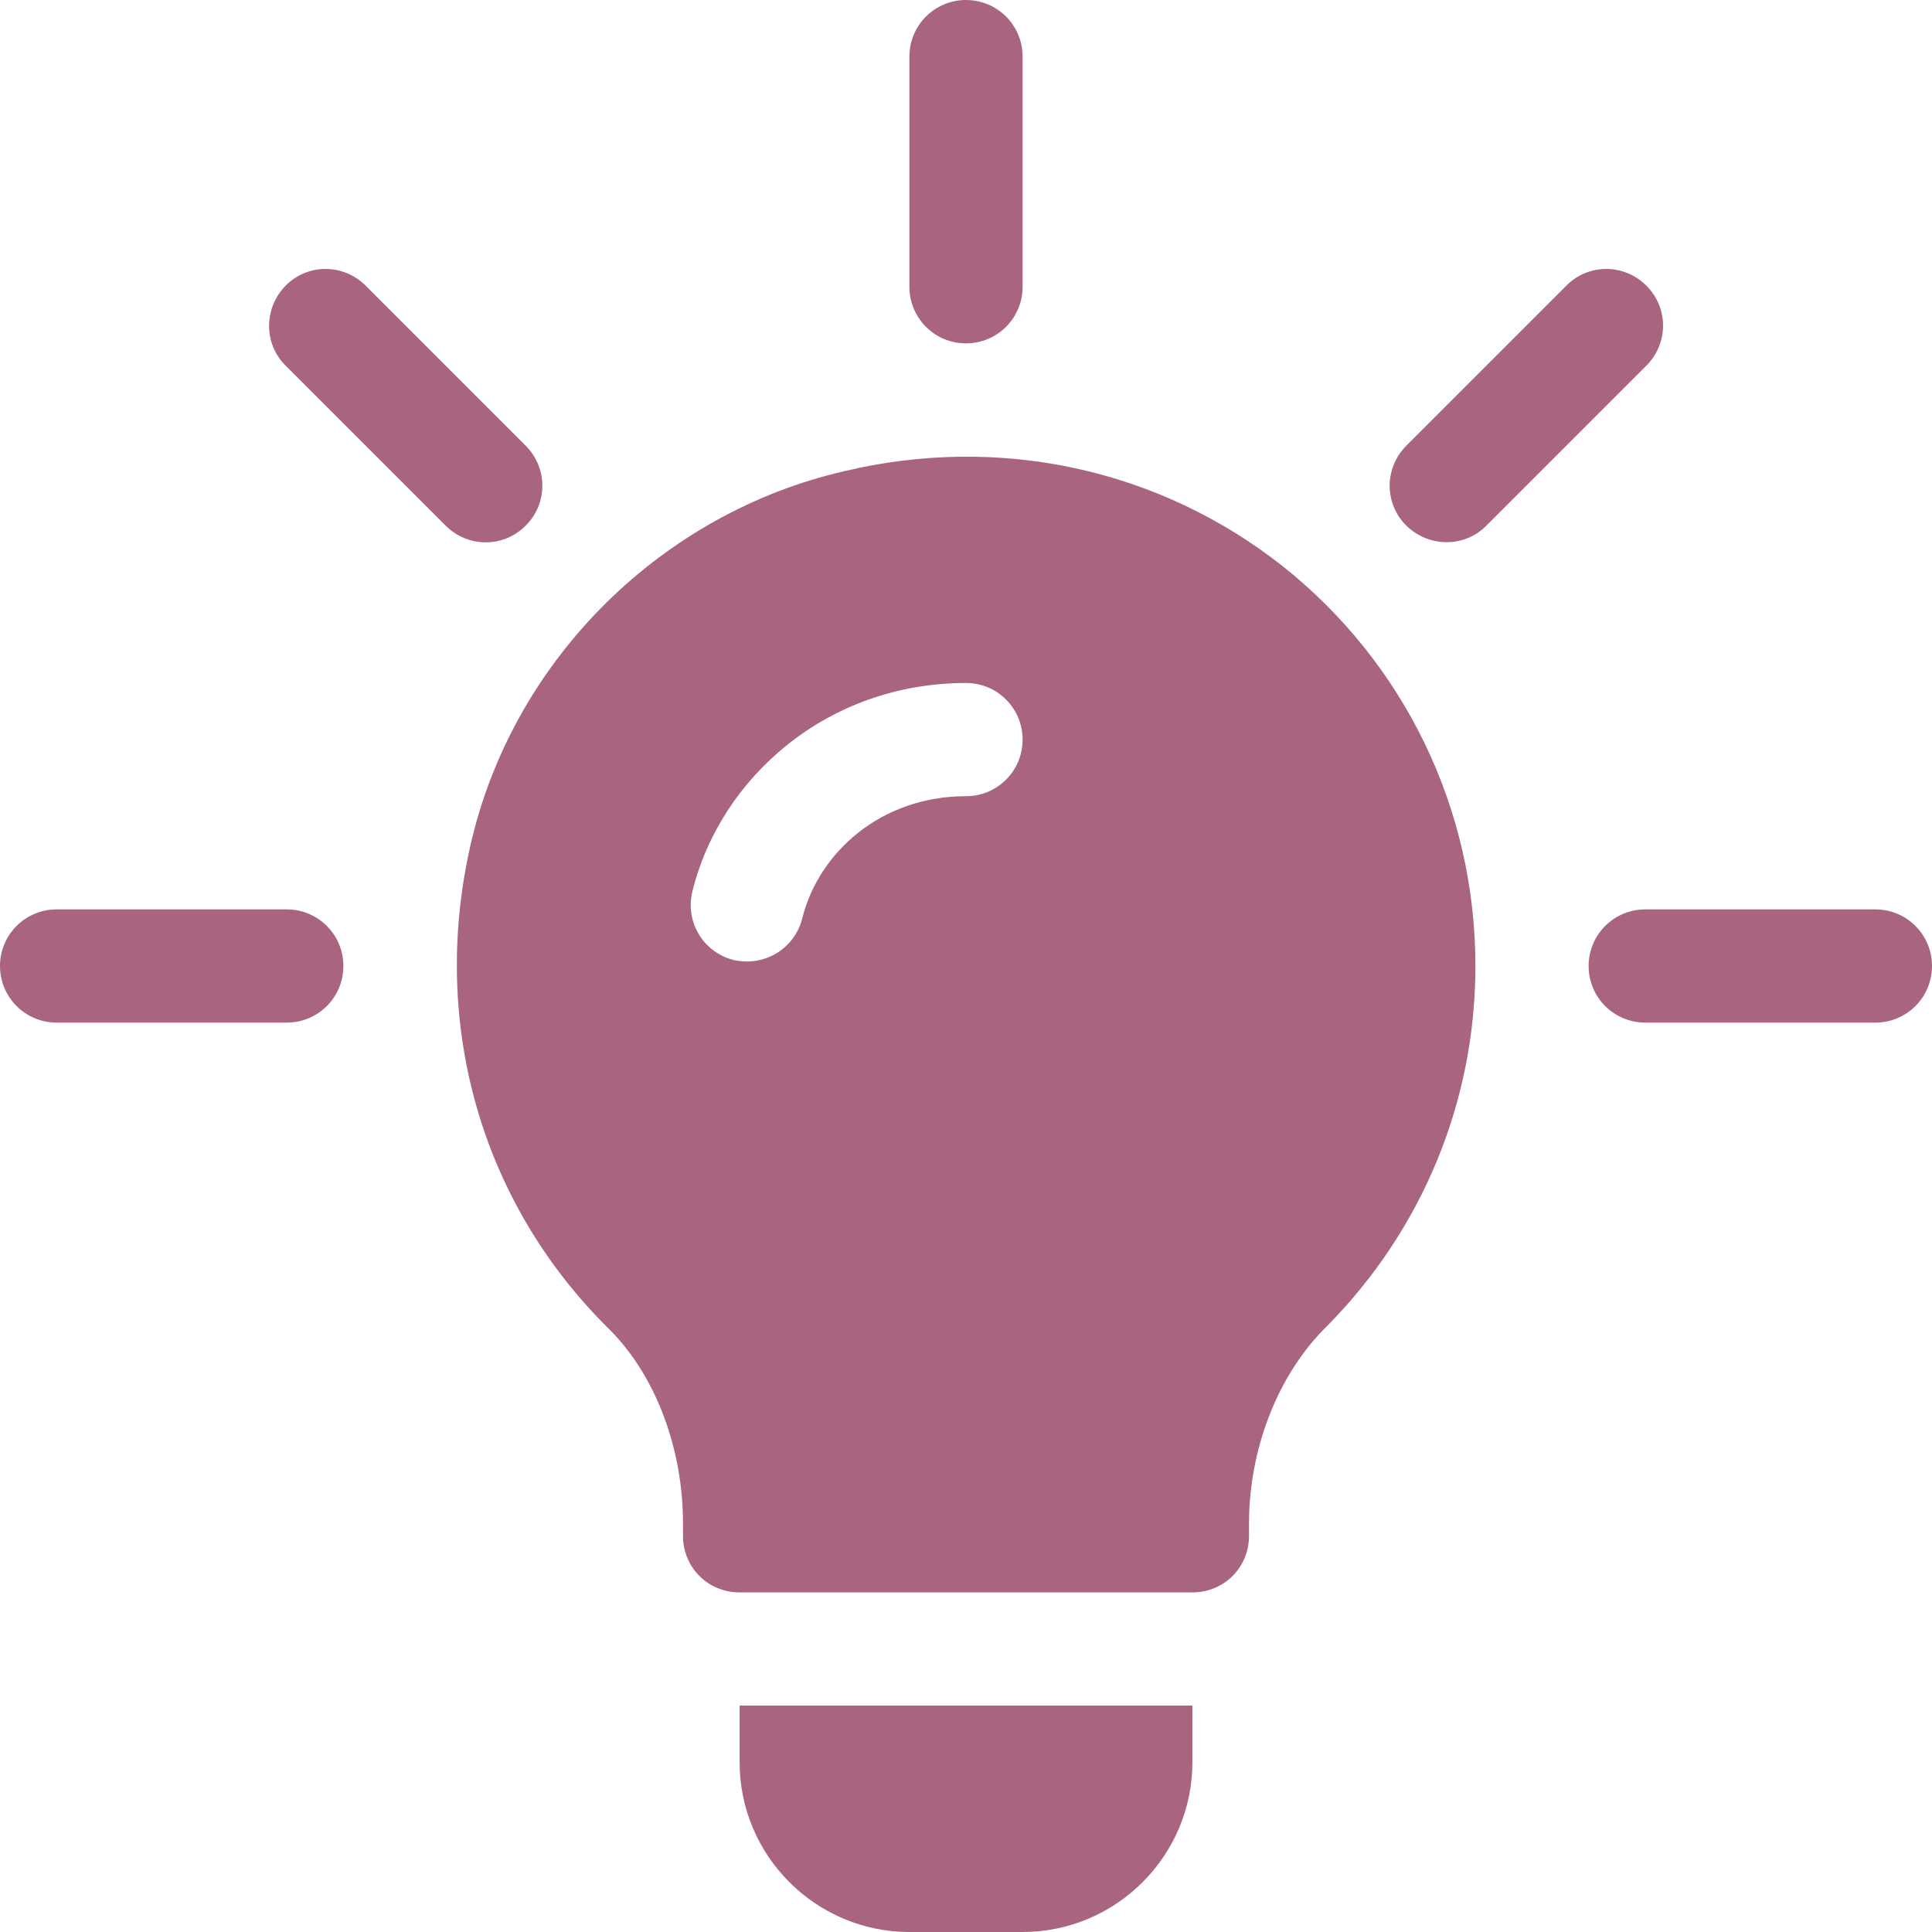
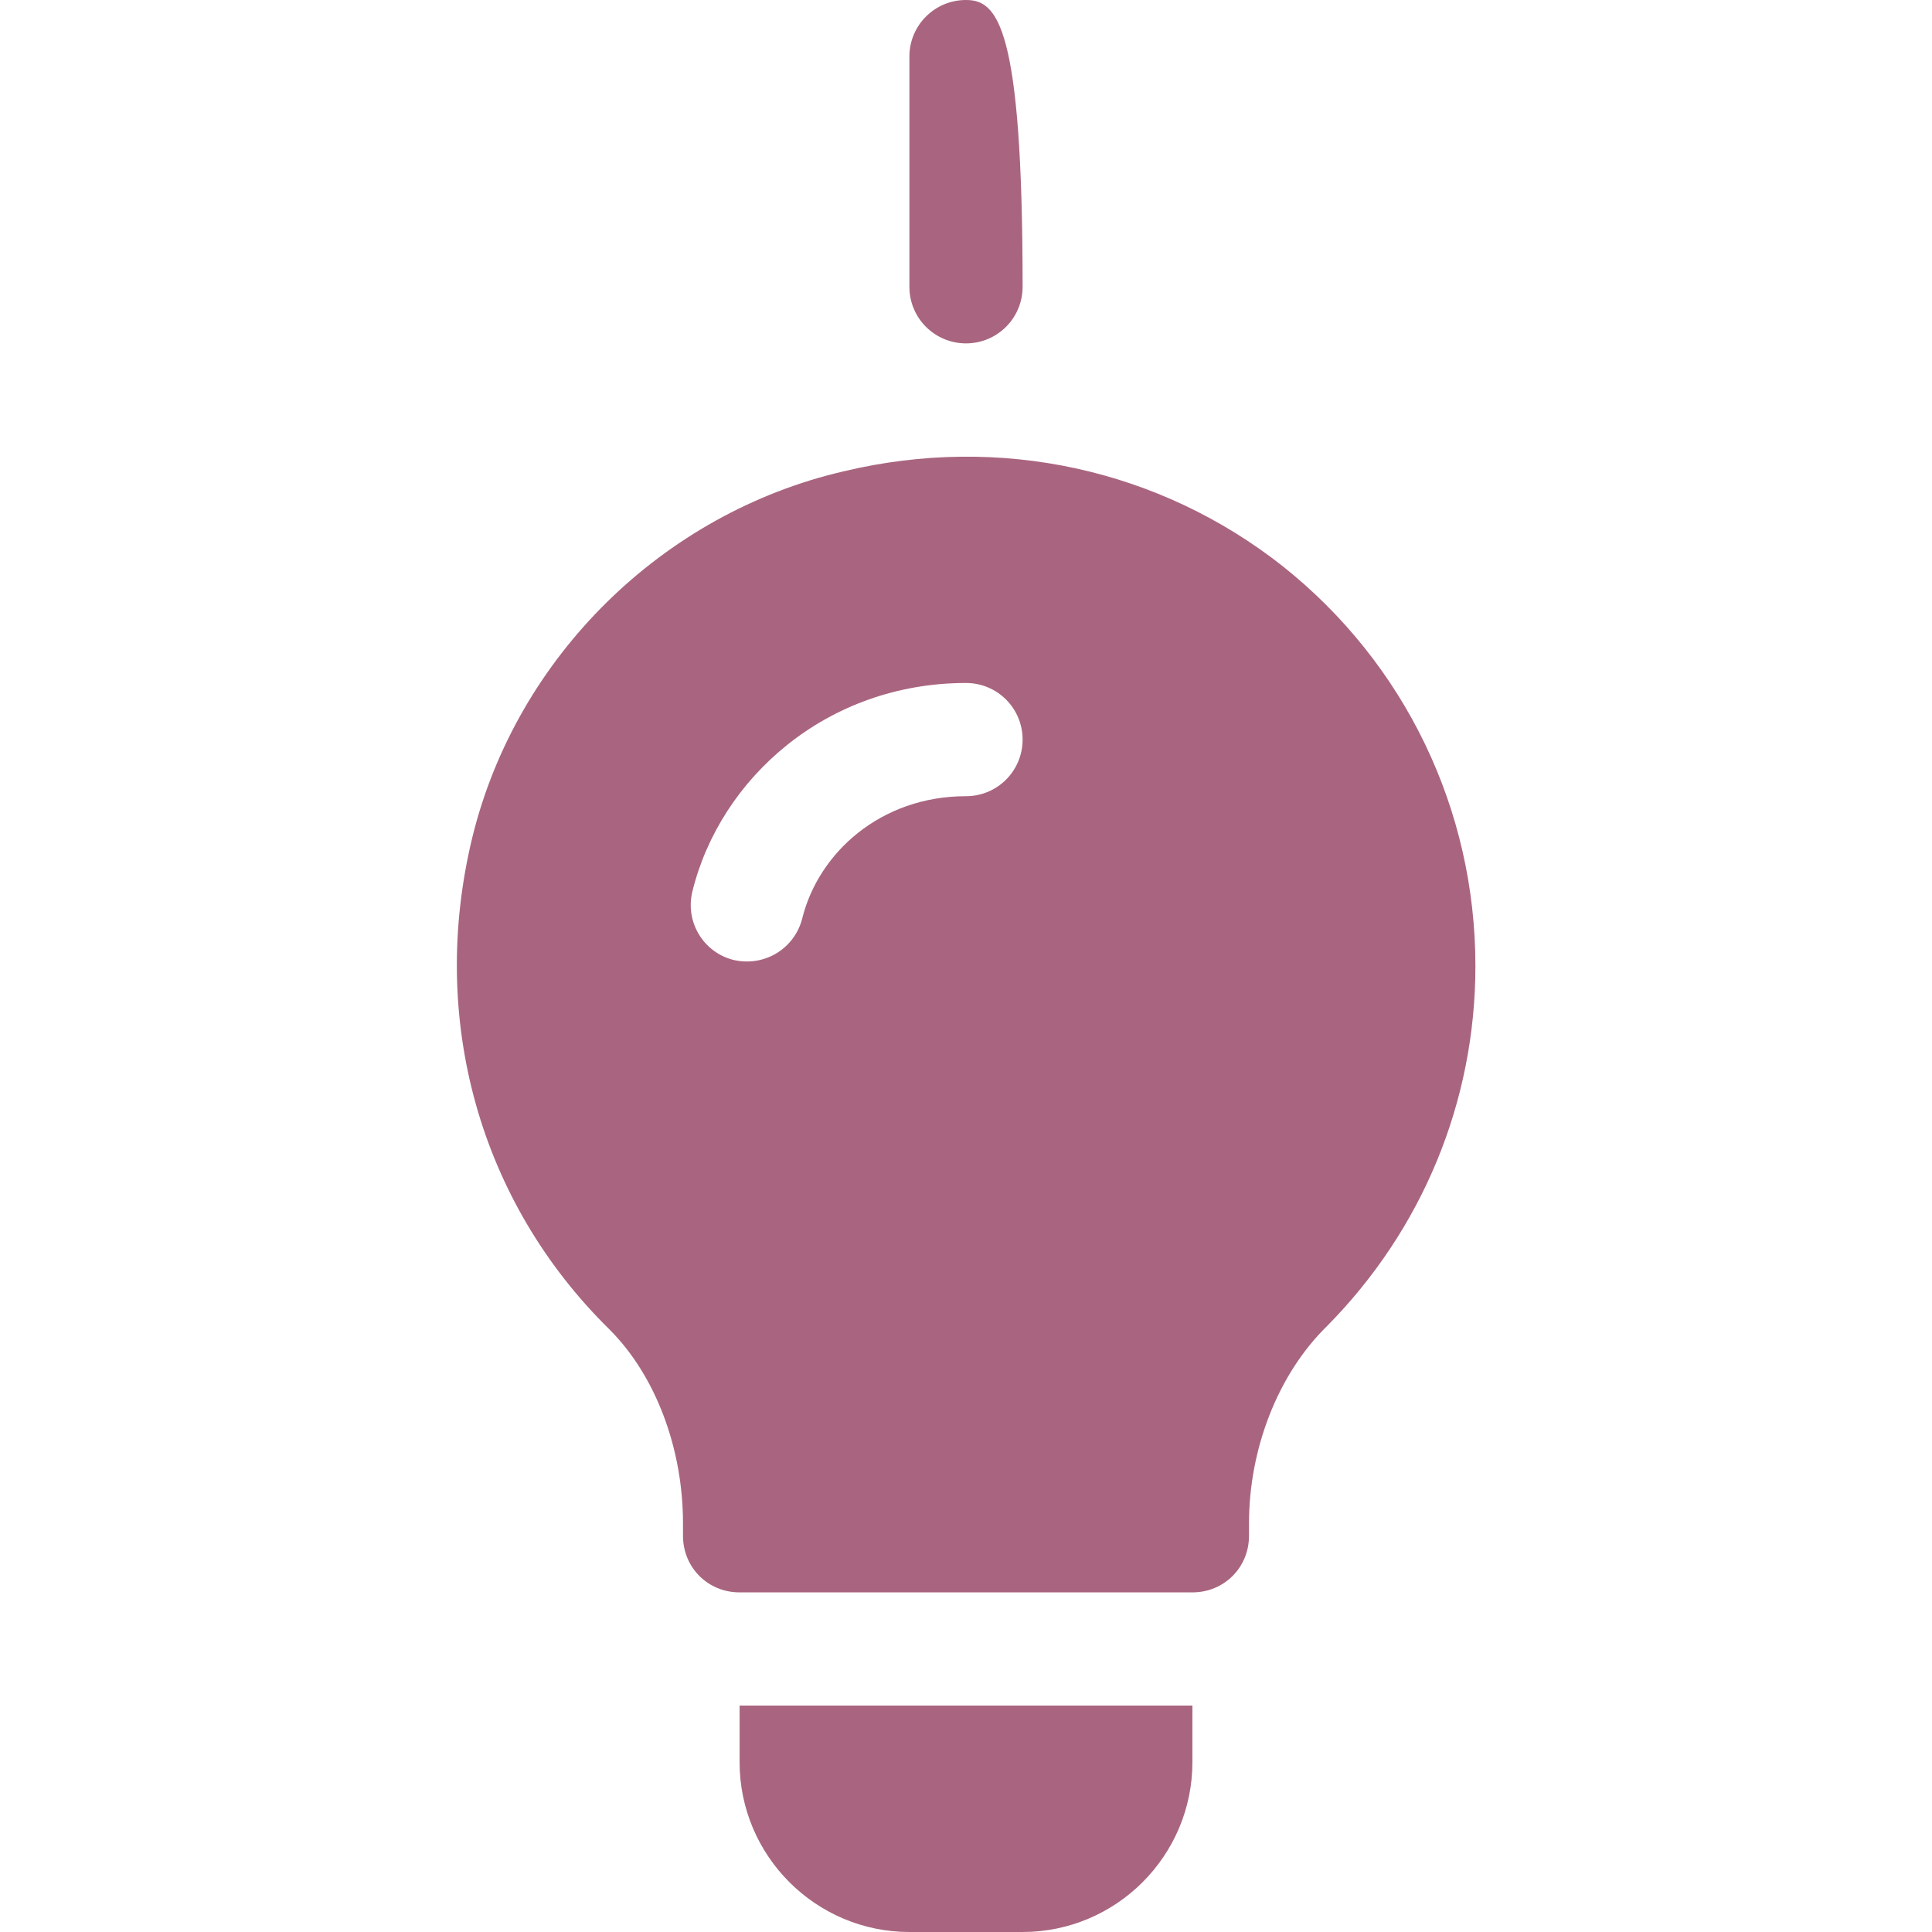
<svg xmlns="http://www.w3.org/2000/svg" id="Capa_1" x="0px" y="0px" viewBox="0 0 512 512" style="enable-background:new 0 0 512 512;" xml:space="preserve">
  <style type="text/css">	.st0{fill:#A9657F;}</style>
  <g>
    <g>
      <g>
-         <path class="st0" d="M139.3,118.1L96.9,75.7c-5.9-5.9-15.4-5.9-21.2,0s-5.9,15.4,0,21.2l42.4,42.4c5.9,5.9,15.4,5.9,21.2,0    C145.2,133.5,145.2,124,139.3,118.1z" />
-       </g>
+         </g>
    </g>
    <g>
      <g>
-         <path class="st0" d="M76,241H15c-8.3,0-15,6.7-15,15c0,8.3,6.7,15,15,15h61c8.3,0,15-6.7,15-15C91,247.7,84.3,241,76,241z" />
-       </g>
+         </g>
    </g>
    <g>
      <g>
-         <path class="st0" d="M497,241h-61c-8.3,0-15,6.7-15,15c0,8.3,6.7,15,15,15h61c8.3,0,15-6.7,15-15C512,247.7,505.3,241,497,241z" />
-       </g>
+         </g>
    </g>
    <g>
      <g>
-         <path class="st0" d="M436.3,75.7c-5.9-5.9-15.4-5.9-21.2,0l-42.4,42.4c-5.9,5.9-5.9,15.4,0,21.2s15.4,5.9,21.2,0l42.4-42.4    C442.2,91,442.2,81.6,436.3,75.7z" />
-       </g>
+         </g>
    </g>
    <g>
      <g>
-         <path class="st0" d="M256,0c-8.3,0-15,6.7-15,15v61c0,8.3,6.7,15,15,15c8.3,0,15-6.7,15-15V15C271,6.7,264.3,0,256,0z" />
+         <path class="st0" d="M256,0c-8.3,0-15,6.7-15,15v61c0,8.3,6.7,15,15,15c8.3,0,15-6.7,15-15C271,6.7,264.3,0,256,0z" />
      </g>
    </g>
    <g>
      <g>
        <path class="st0" d="M340,150.1c-32.7-25.8-75-35.1-116.4-25.2c-48,11.1-86.7,49.2-98.4,96.9c-11.7,48,1.8,96.6,36.3,130.5    c12.3,12.3,19.5,31.6,19.5,51.4v3.3c0,8.4,6.6,15,15,15h120c8.4,0,15-6.6,15-15v-3.3c0-19.5,7.5-39.4,20.7-52.3    C376.9,325.9,391,292,391,256C391,214.6,372.4,175.9,340,150.1z M256,211c-22.6,0-39.1,15-43.4,32.4c-2,7.9-9.9,12.9-18.2,11    c-8-2-12.9-10.1-10.9-18.2c7.4-30,35.6-55.2,72.5-55.2c8.3,0,15,6.7,15,15S264.3,211,256,211z" />
      </g>
    </g>
    <g>
      <g>
        <path class="st0" d="M196,452v15c0,24.8,20.2,45,45,45h30c24.8,0,45-20.2,45-45v-15H196z" />
      </g>
    </g>
  </g>
</svg>